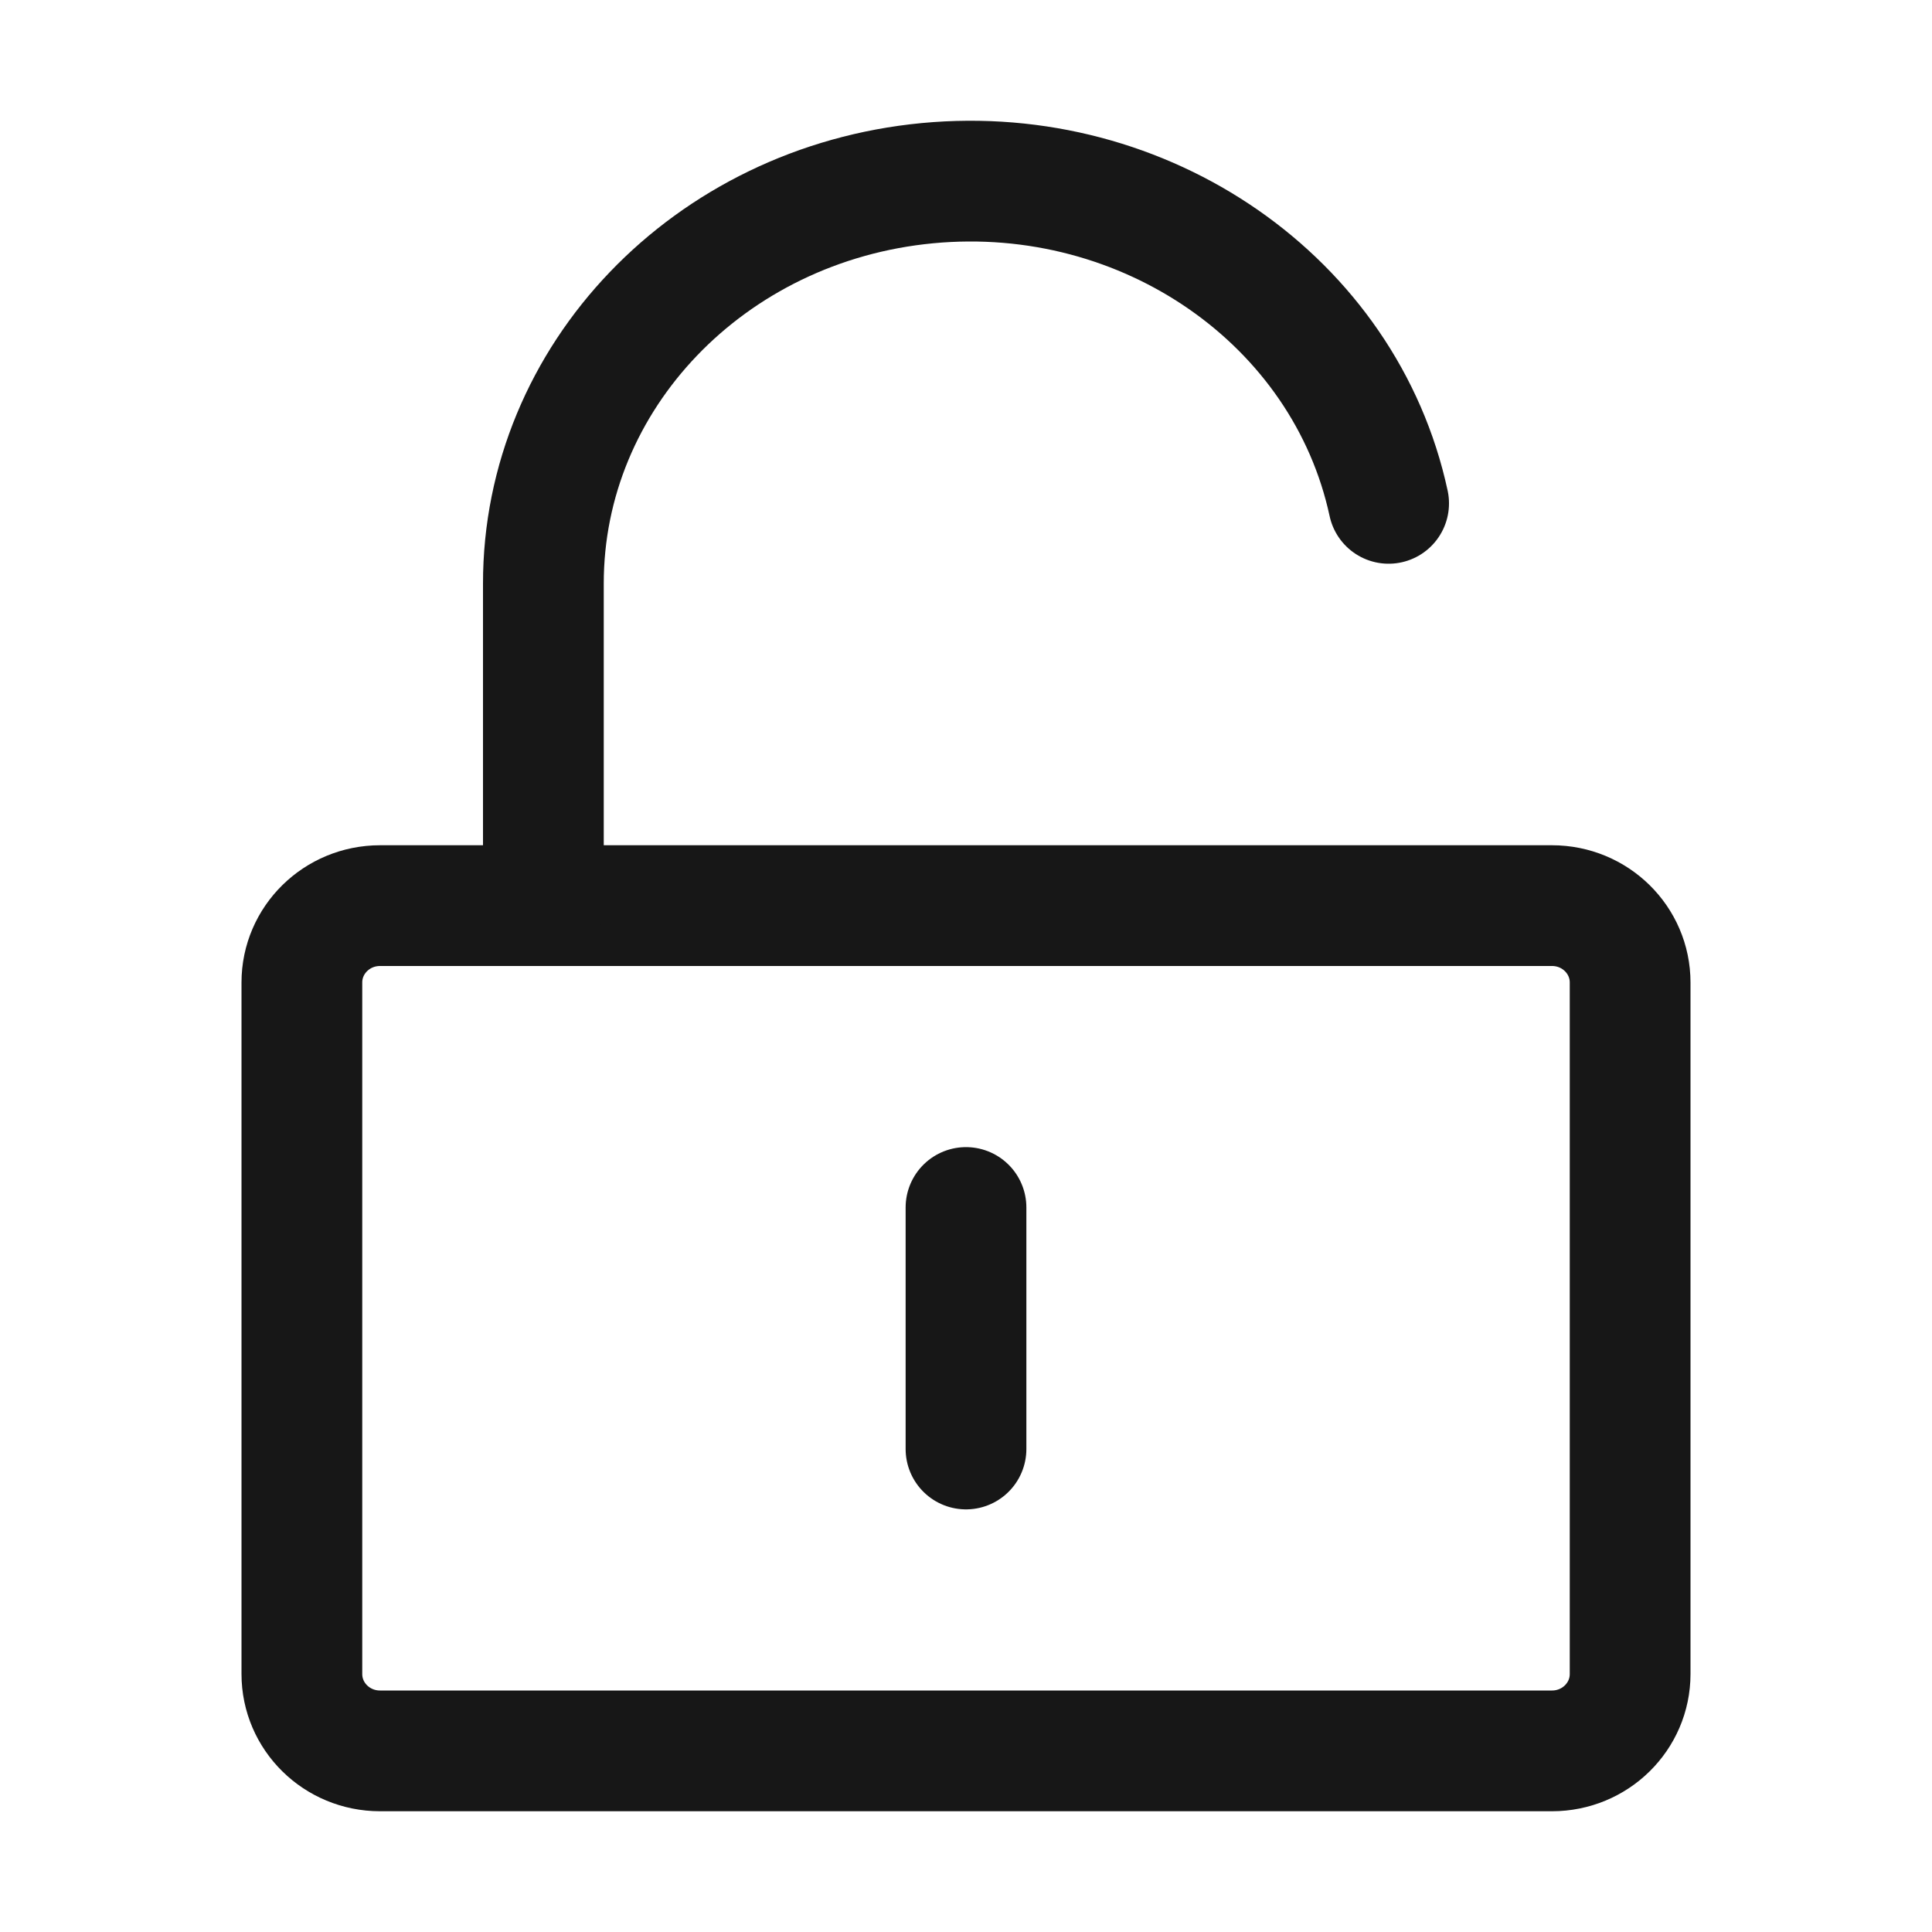
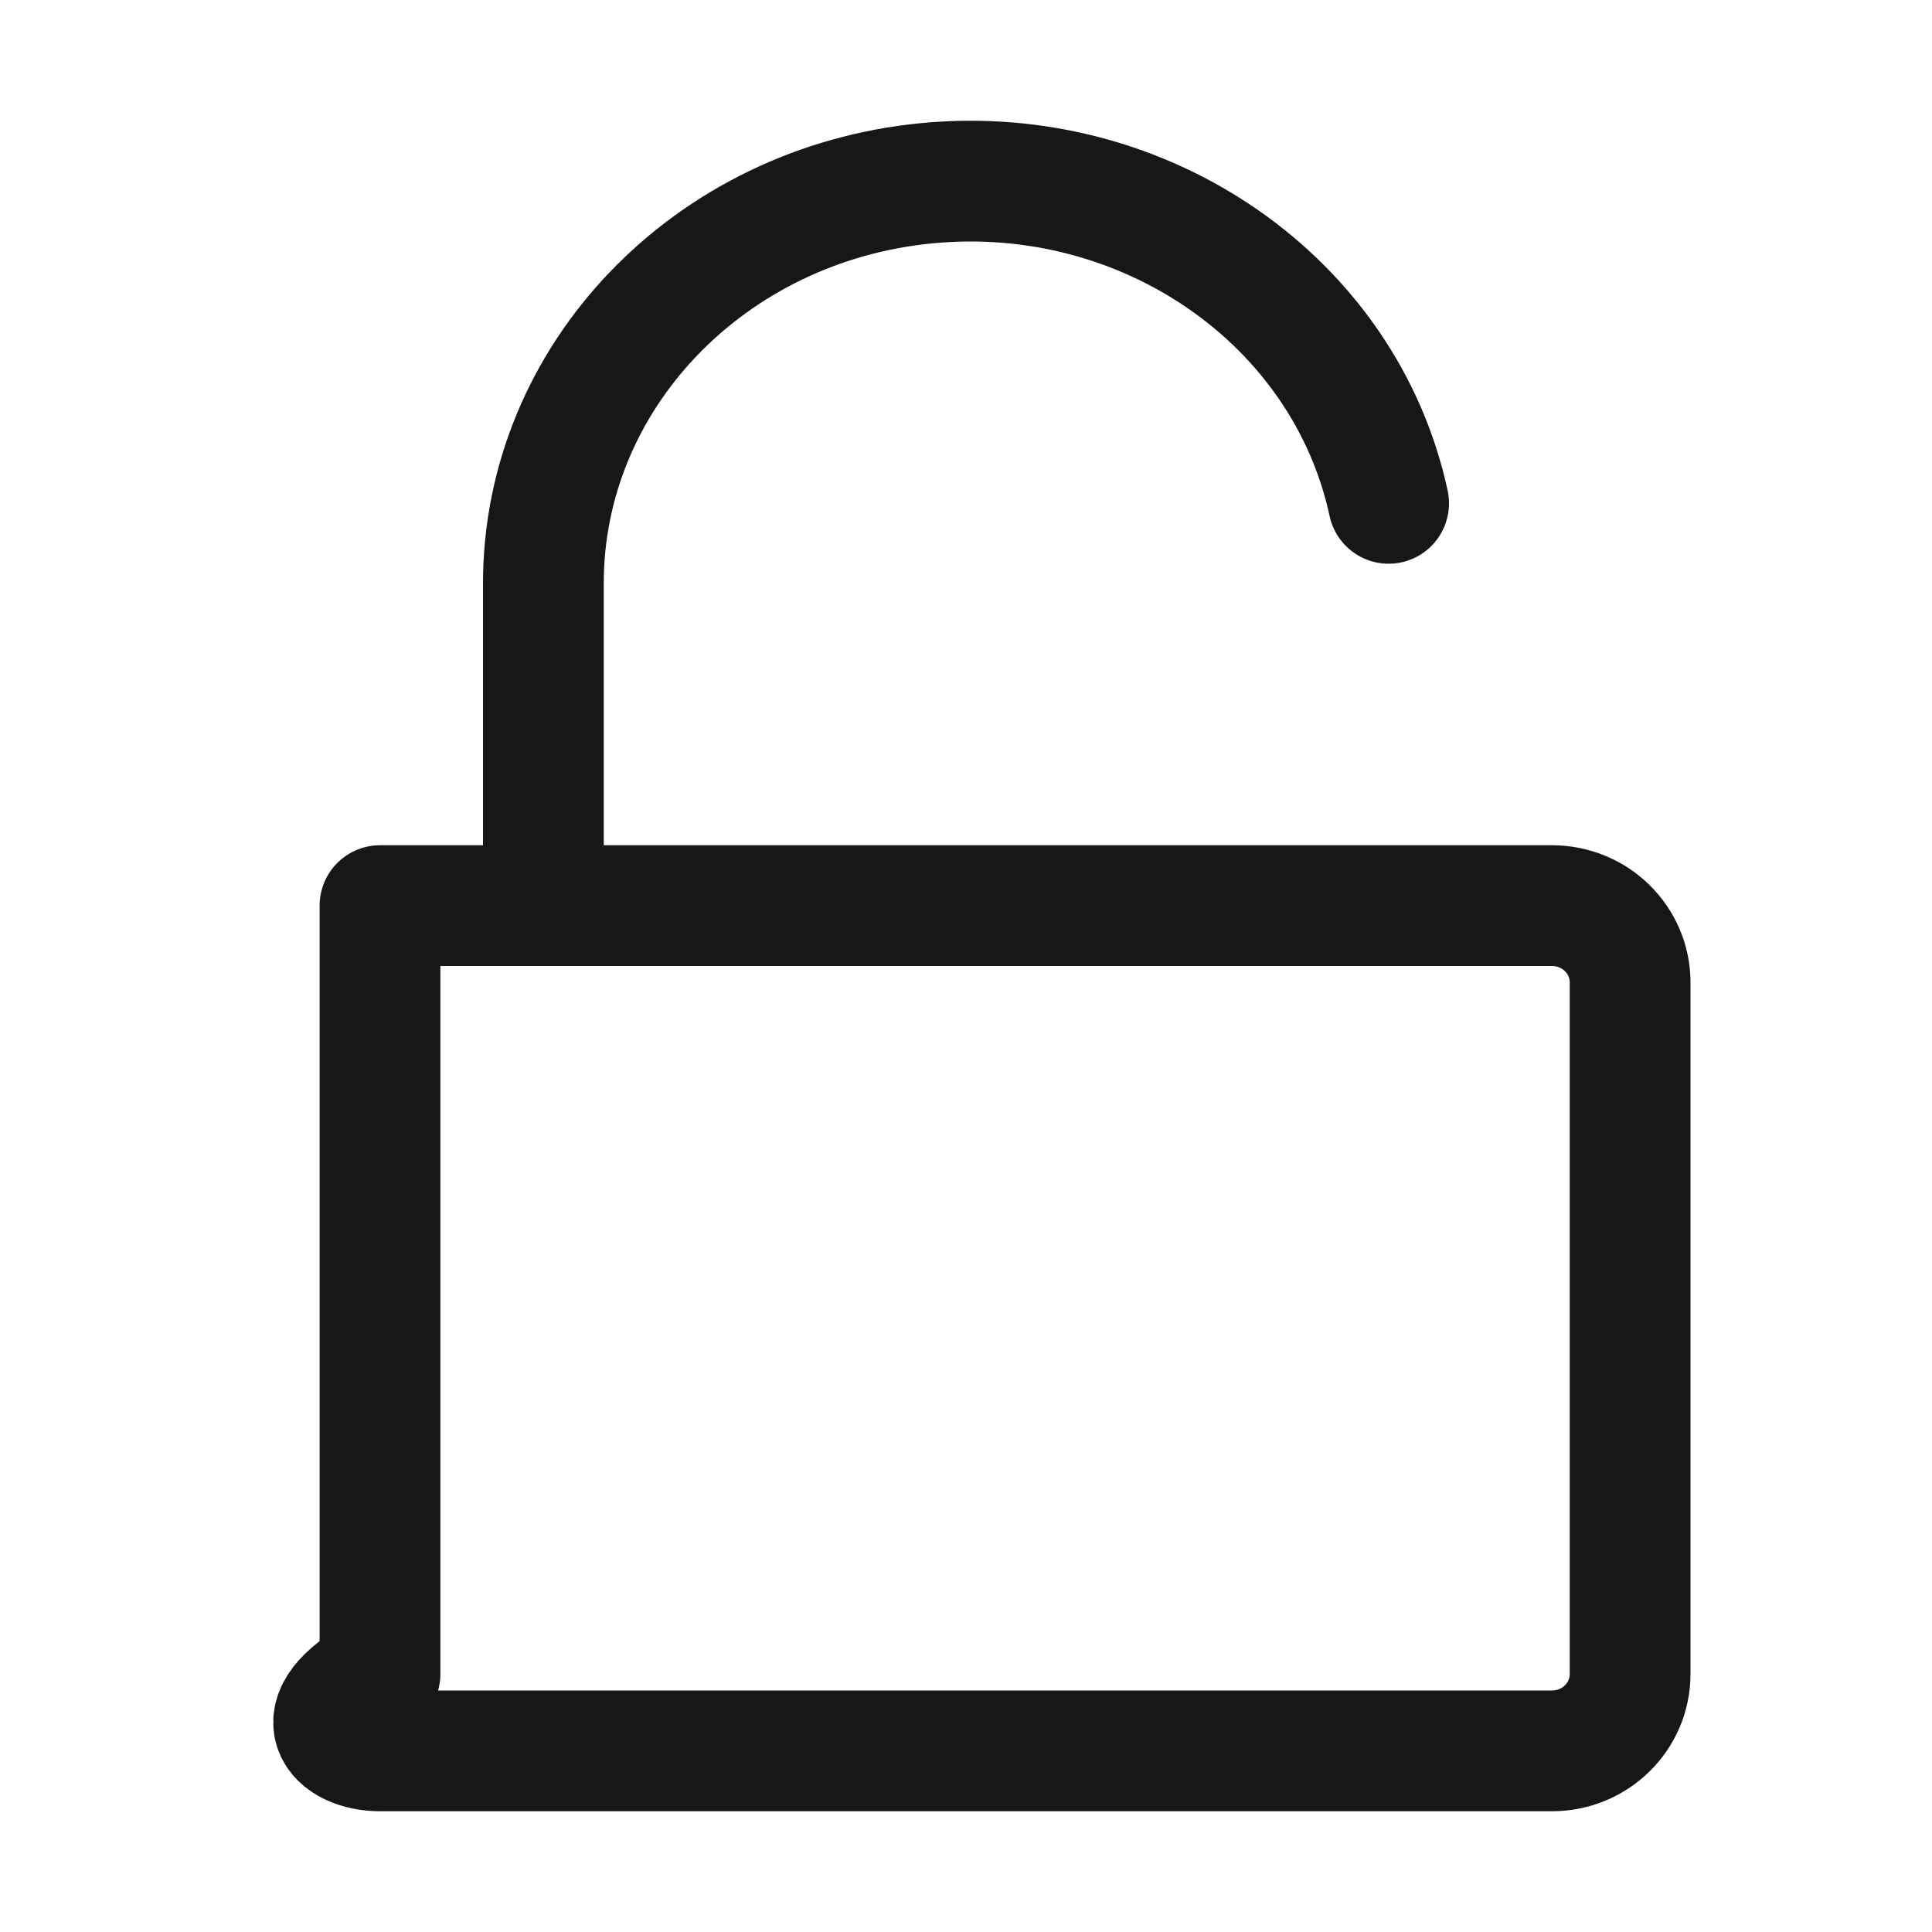
<svg xmlns="http://www.w3.org/2000/svg" width="32" height="32" viewBox="0 0 32 32" fill="none">
-   <path d="M25.706 15H6.294C5.579 15 5 15.57 5 16.273V27.727C5 28.43 5.579 29 6.294 29H25.706C26.421 29 27 28.43 27 27.727V16.273C27 15.57 26.421 15 25.706 15Z" stroke="#171717" stroke-width="2" stroke-linejoin="round" />
+   <path d="M25.706 15H6.294V27.727C5 28.43 5.579 29 6.294 29H25.706C26.421 29 27 28.43 27 27.727V16.273C27 15.57 26.421 15 25.706 15Z" stroke="#171717" stroke-width="2" stroke-linejoin="round" />
  <path d="M9 15V9.67C8.996 6.247 11.746 3.378 15.36 3.034C18.974 2.69 22.277 4.983 23 8.337" stroke="#171717" stroke-width="2" stroke-linecap="round" stroke-linejoin="round" />
-   <path d="M16 20V24" stroke="#171717" stroke-width="2" stroke-linecap="round" stroke-linejoin="round" />
</svg>